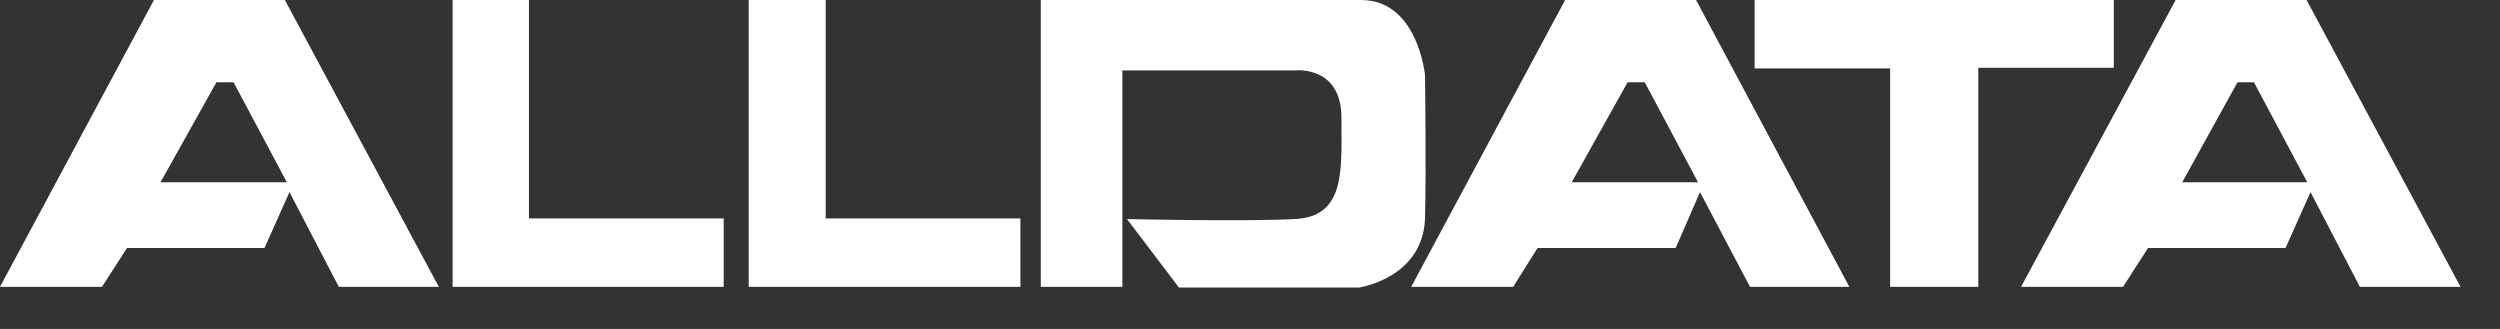
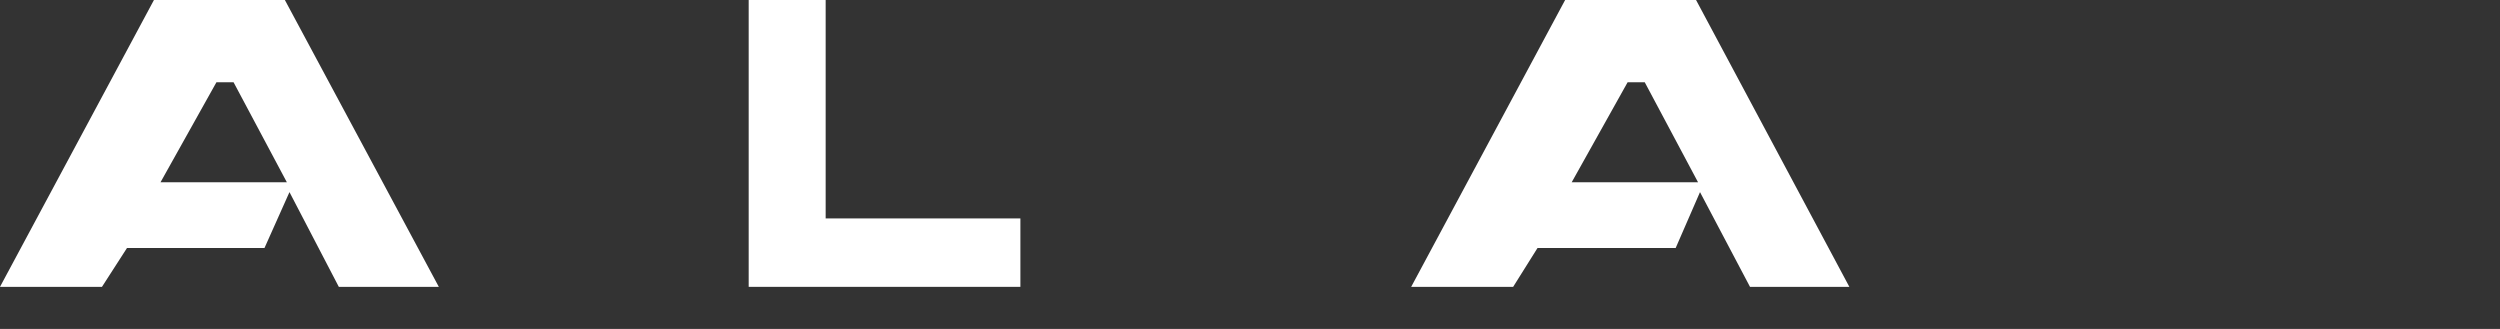
<svg xmlns="http://www.w3.org/2000/svg" version="1.1" id="Layer_1" x="0px" y="0px" viewBox="0 0 380 50" enable-background="new 0 0 380 50" xml:space="preserve">
  <rect x="0" y="0" width="380" height="50" fill="#333333" stroke="none" />
  <g>
    <path fill="#FFFFFF" d="M34,0H23.4L0,43.6h15.5l3.8-5.9H34h6.2l3.8-8.5l7.5,14.4h15.2L43.3,0H34z M34,27.7h-9.6l8.5-15.2H34h1.5   l8.1,15.2H34z" />
-     <polygon fill="#FFFFFF" points="80.4,0 68.8,0 68.8,43.6 110,43.6 110,33.2 80.4,33.2  " />
    <polygon fill="#FFFFFF" points="125.5,0 113.8,0 113.8,43.6 155.1,43.6 155.1,33.2 125.5,33.2  " />
-     <path fill="#FFFFFF" d="M216.6,11.4c0,0-1.1-11.4-9.7-11.4h-48.7v43.6h12.4V10.7h26.4c0,0,6.9-0.7,6.9,7.2c0,7.9,0.7,15.1-7.2,15.4   c-7.9,0.4-25.4,0-25.4,0l7.9,10.4h27.4c0,0,9.6-1.4,10-10.4C216.8,26.1,216.6,11.4,216.6,11.4z" />
-     <polygon fill="#FFFFFF" points="321.3,0 266.7,0 266.7,10.4 287.3,10.4 287.3,43.6 300.7,43.6 300.7,10.3 321.3,10.3  " />
    <path fill="#FFFFFF" d="M248.4,0h-10.5l-23.4,43.6H230l3.7-5.9h14.7h6.3l3.7-8.5l7.6,14.4h15.1L257.8,0H248.4z M248.4,27.7h-9.5   l8.5-15.2h1.1h1.5l8.1,15.2H248.4z" />
-     <path fill="#FFFFFF" d="M350.6,0h-9.4h-10.5l-23.5,43.6h15.5l3.8-5.9h14.7h6.2l3.8-8.5l7.5,14.4H374L350.6,0z M341.2,27.7h-9.5   l8.4-15.2h1.1h1.4l8.1,15.2H341.2z" />
  </g>
</svg>